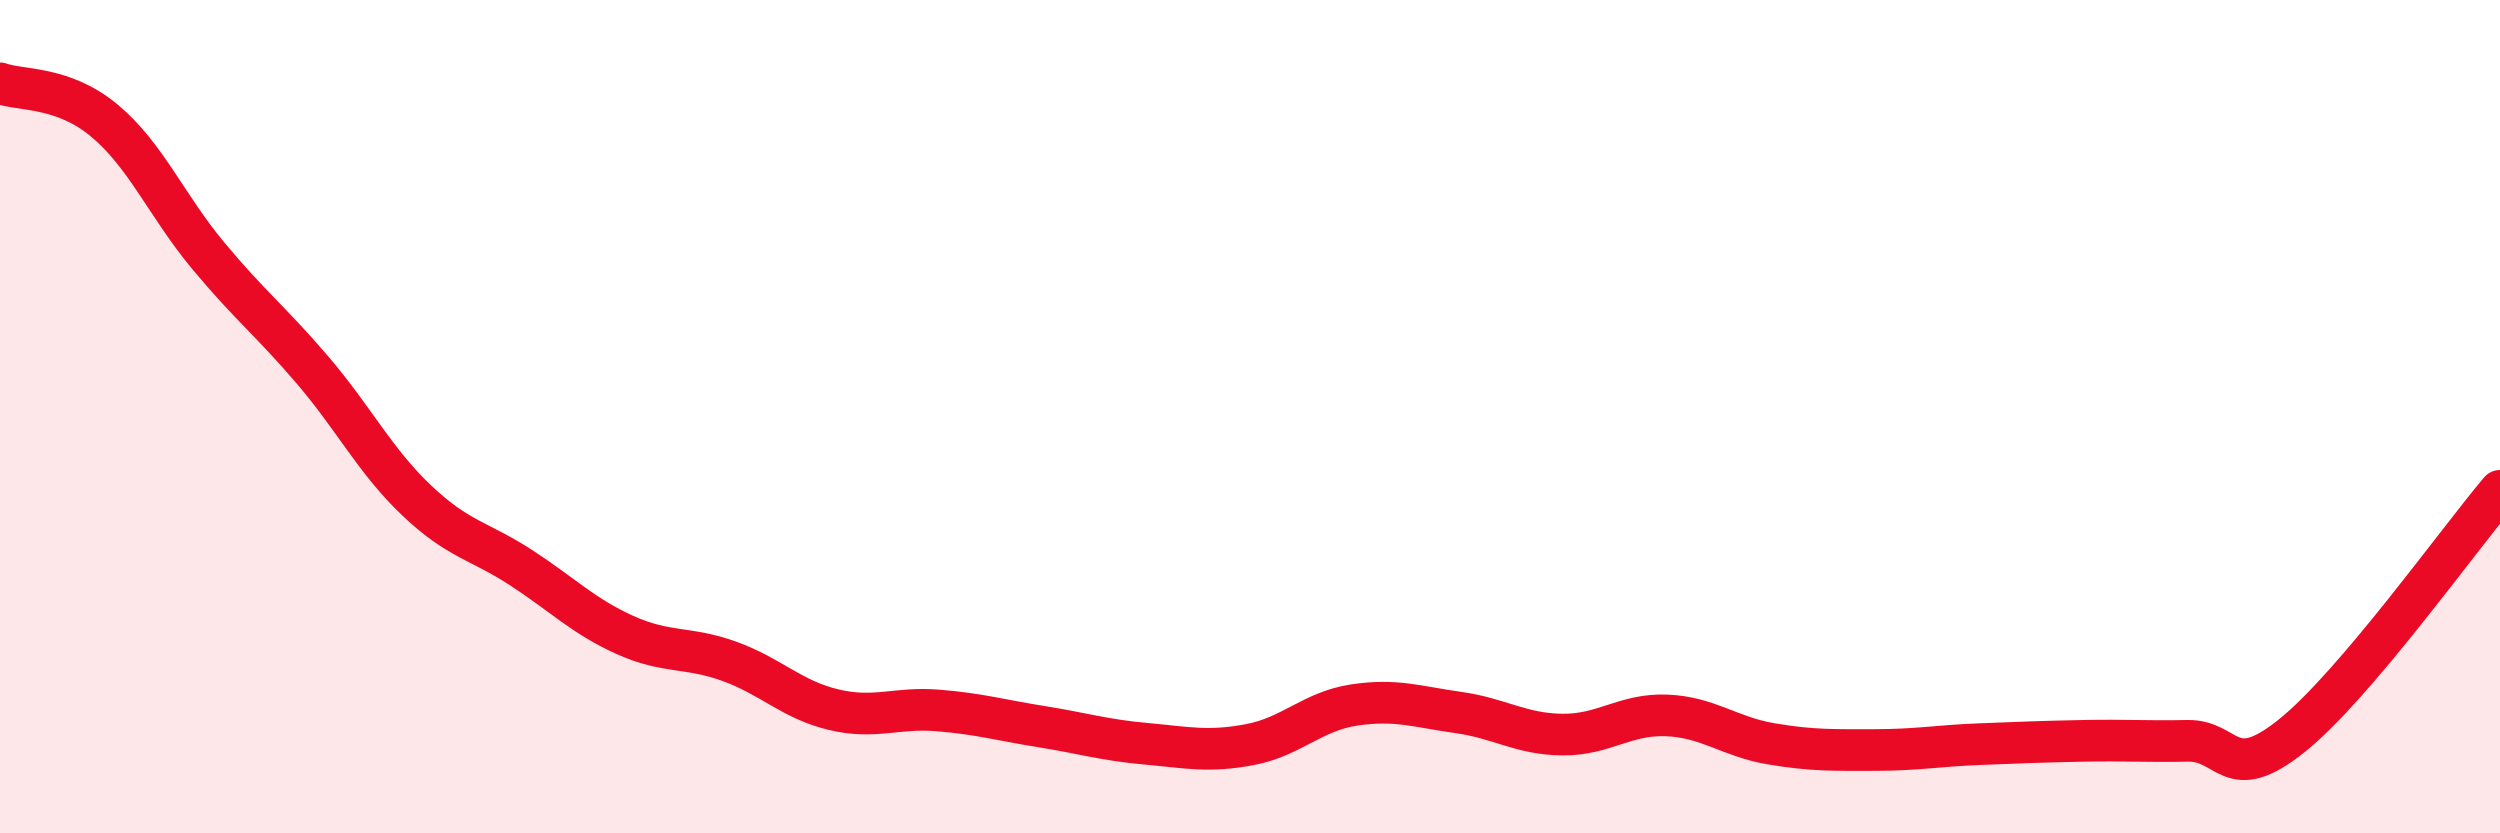
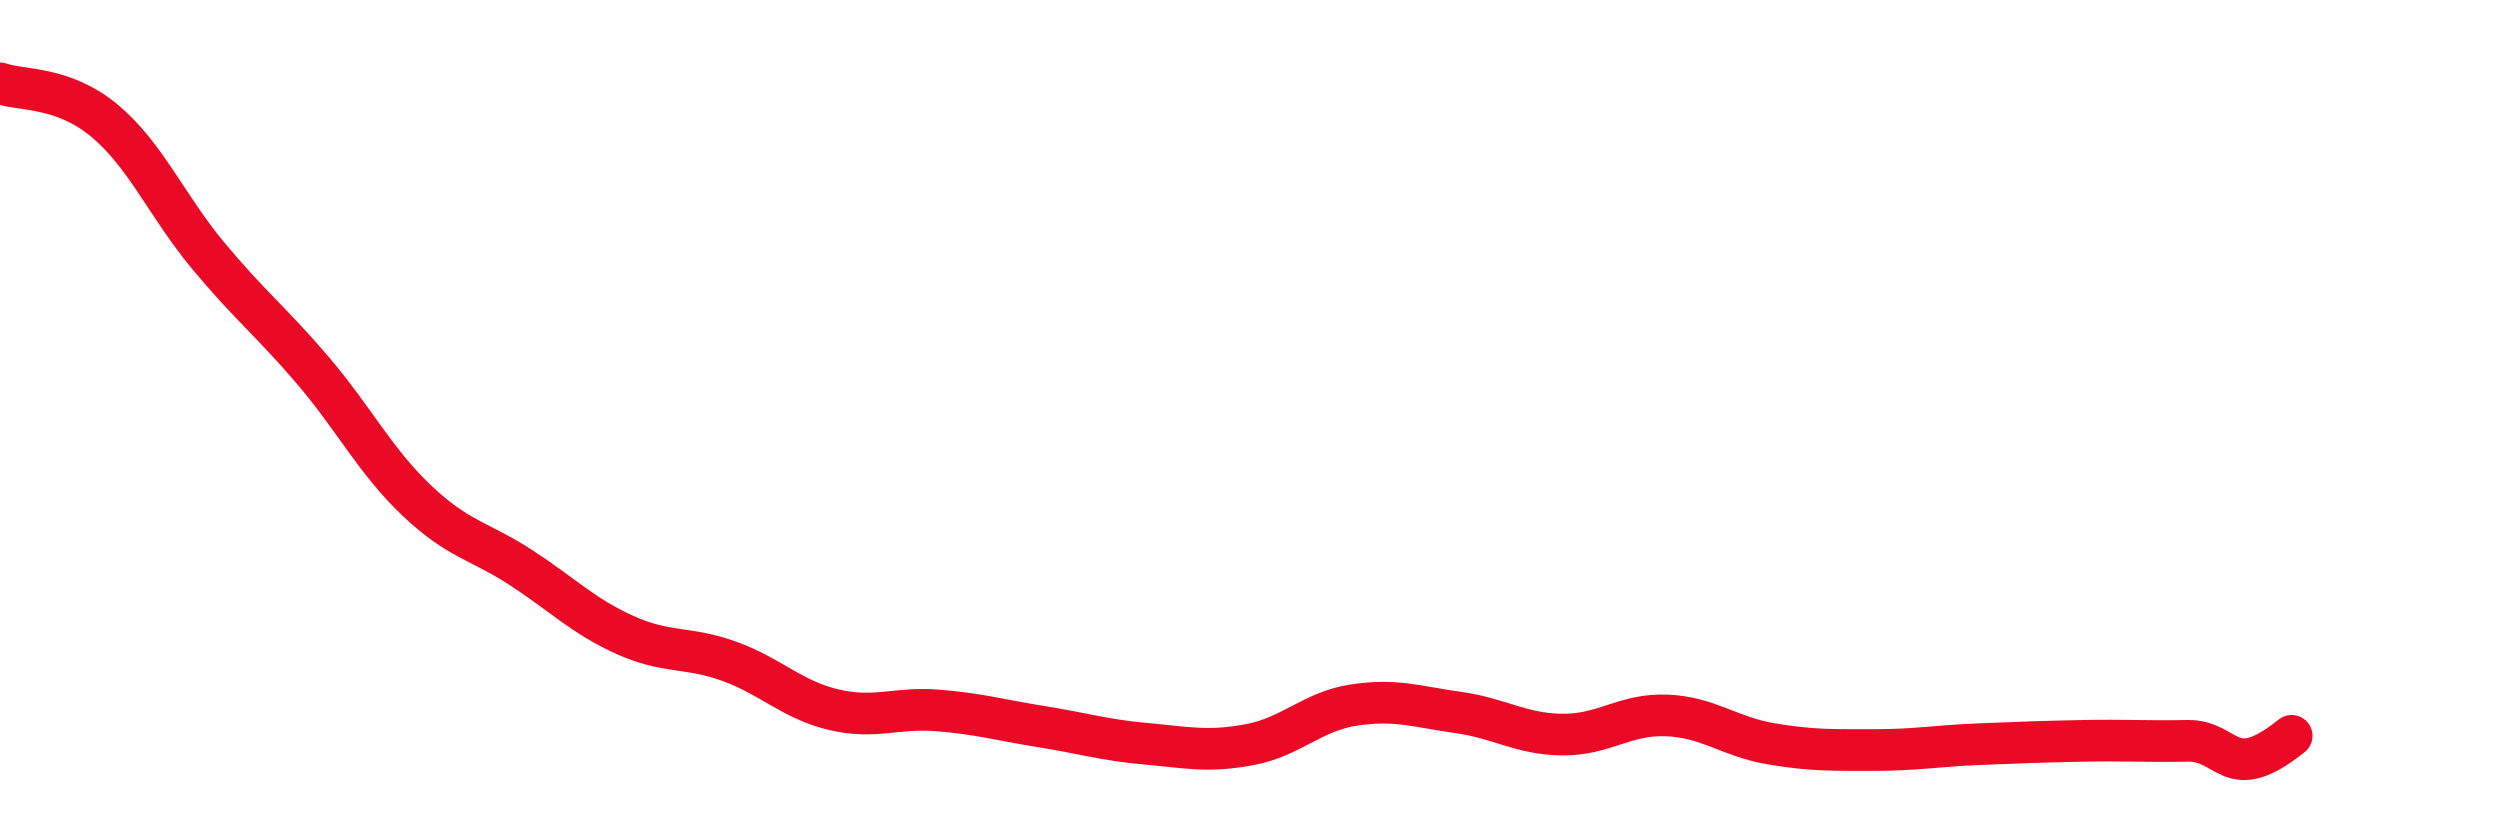
<svg xmlns="http://www.w3.org/2000/svg" width="60" height="20" viewBox="0 0 60 20">
-   <path d="M 0,2 C 0.5,2.18 1.5,2.06 2.5,2.89 C 3.5,3.72 4,4.94 5,6.14 C 6,7.34 6.5,7.71 7.5,8.88 C 8.5,10.05 9,11.06 10,12.01 C 11,12.96 11.5,12.97 12.5,13.62 C 13.5,14.27 14,14.79 15,15.24 C 16,15.69 16.5,15.51 17.5,15.87 C 18.5,16.23 19,16.79 20,17.03 C 21,17.27 21.5,16.97 22.5,17.05 C 23.5,17.13 24,17.28 25,17.44 C 26,17.6 26.5,17.76 27.5,17.85 C 28.5,17.94 29,18.06 30,17.87 C 31,17.68 31.5,17.07 32.5,16.92 C 33.5,16.77 34,16.96 35,17.1 C 36,17.24 36.5,17.62 37.5,17.63 C 38.5,17.64 39,17.13 40,17.17 C 41,17.21 41.5,17.68 42.5,17.85 C 43.5,18.02 44,18 45,18 C 46,18 46.5,17.9 47.5,17.86 C 48.5,17.82 49,17.8 50,17.78 C 51,17.76 51.5,17.8 52.5,17.78 C 53.5,17.76 53.5,18.86 55,17.66 C 56.5,16.46 59,12.96 60,11.78L60 20L0 20Z" fill="#EB0A25" opacity="0.1" stroke-linecap="round" stroke-linejoin="round" />
-   <path d="M 0,2 C 0.5,2.18 1.5,2.06 2.5,2.89 C 3.5,3.72 4,4.94 5,6.14 C 6,7.34 6.5,7.71 7.5,8.88 C 8.5,10.05 9,11.06 10,12.01 C 11,12.96 11.5,12.97 12.5,13.62 C 13.5,14.27 14,14.79 15,15.24 C 16,15.69 16.5,15.51 17.5,15.87 C 18.5,16.23 19,16.79 20,17.03 C 21,17.27 21.5,16.97 22.5,17.05 C 23.5,17.13 24,17.28 25,17.44 C 26,17.6 26.5,17.76 27.5,17.85 C 28.5,17.94 29,18.06 30,17.87 C 31,17.68 31.5,17.07 32.5,16.92 C 33.5,16.77 34,16.96 35,17.1 C 36,17.24 36.5,17.62 37.5,17.63 C 38.5,17.64 39,17.13 40,17.17 C 41,17.21 41.5,17.68 42.5,17.85 C 43.5,18.02 44,18 45,18 C 46,18 46.5,17.9 47.5,17.86 C 48.5,17.82 49,17.8 50,17.78 C 51,17.76 51.5,17.8 52.5,17.78 C 53.5,17.76 53.5,18.86 55,17.66 C 56.5,16.46 59,12.96 60,11.78" stroke="#EB0A25" stroke-width="1" fill="none" stroke-linecap="round" stroke-linejoin="round" />
+   <path d="M 0,2 C 0.5,2.18 1.5,2.06 2.5,2.89 C 3.5,3.72 4,4.94 5,6.14 C 6,7.34 6.5,7.71 7.5,8.88 C 8.5,10.05 9,11.06 10,12.01 C 11,12.96 11.5,12.97 12.5,13.62 C 13.5,14.27 14,14.79 15,15.24 C 16,15.69 16.5,15.51 17.5,15.87 C 18.5,16.23 19,16.79 20,17.03 C 21,17.27 21.5,16.97 22.5,17.05 C 23.5,17.13 24,17.28 25,17.44 C 26,17.6 26.5,17.76 27.5,17.85 C 28.5,17.94 29,18.06 30,17.87 C 31,17.68 31.5,17.07 32.5,16.92 C 33.5,16.77 34,16.96 35,17.1 C 36,17.24 36.5,17.62 37.5,17.63 C 38.5,17.64 39,17.13 40,17.17 C 41,17.21 41.5,17.68 42.5,17.85 C 43.5,18.02 44,18 45,18 C 46,18 46.5,17.9 47.5,17.86 C 48.5,17.82 49,17.8 50,17.78 C 51,17.76 51.5,17.8 52.5,17.78 C 53.5,17.76 53.5,18.86 55,17.66 " stroke="#EB0A25" stroke-width="1" fill="none" stroke-linecap="round" stroke-linejoin="round" />
</svg>